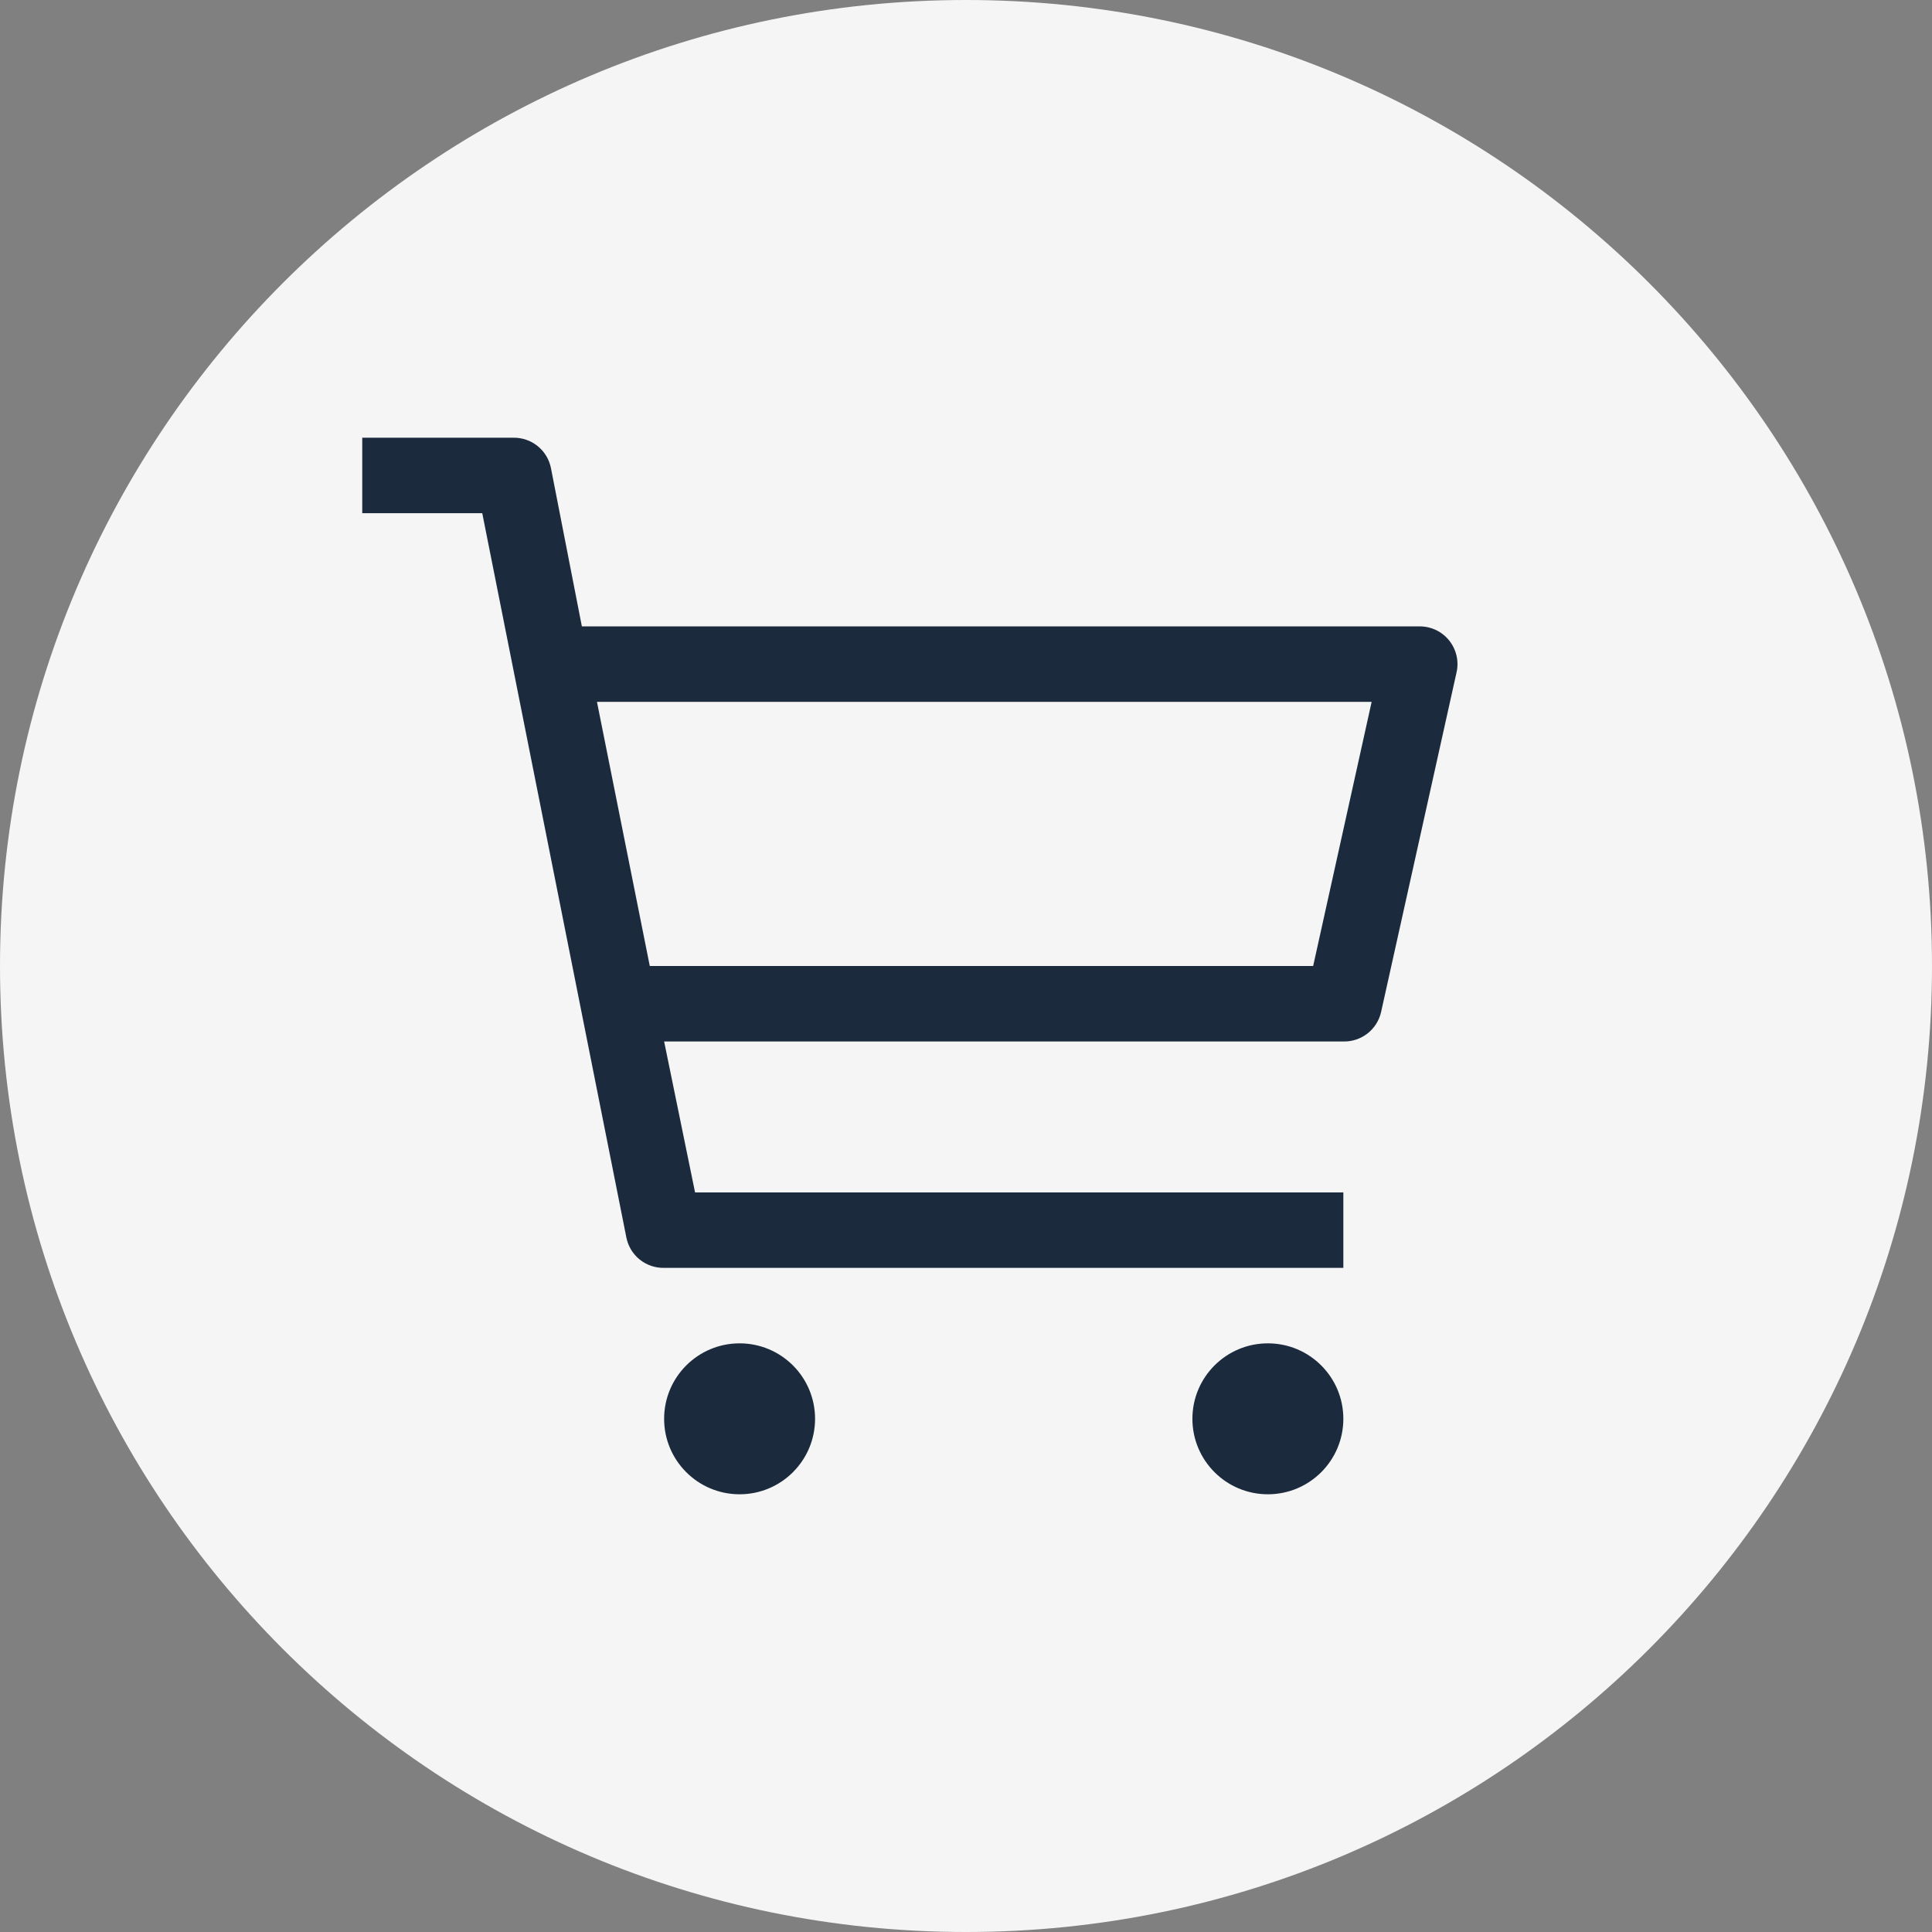
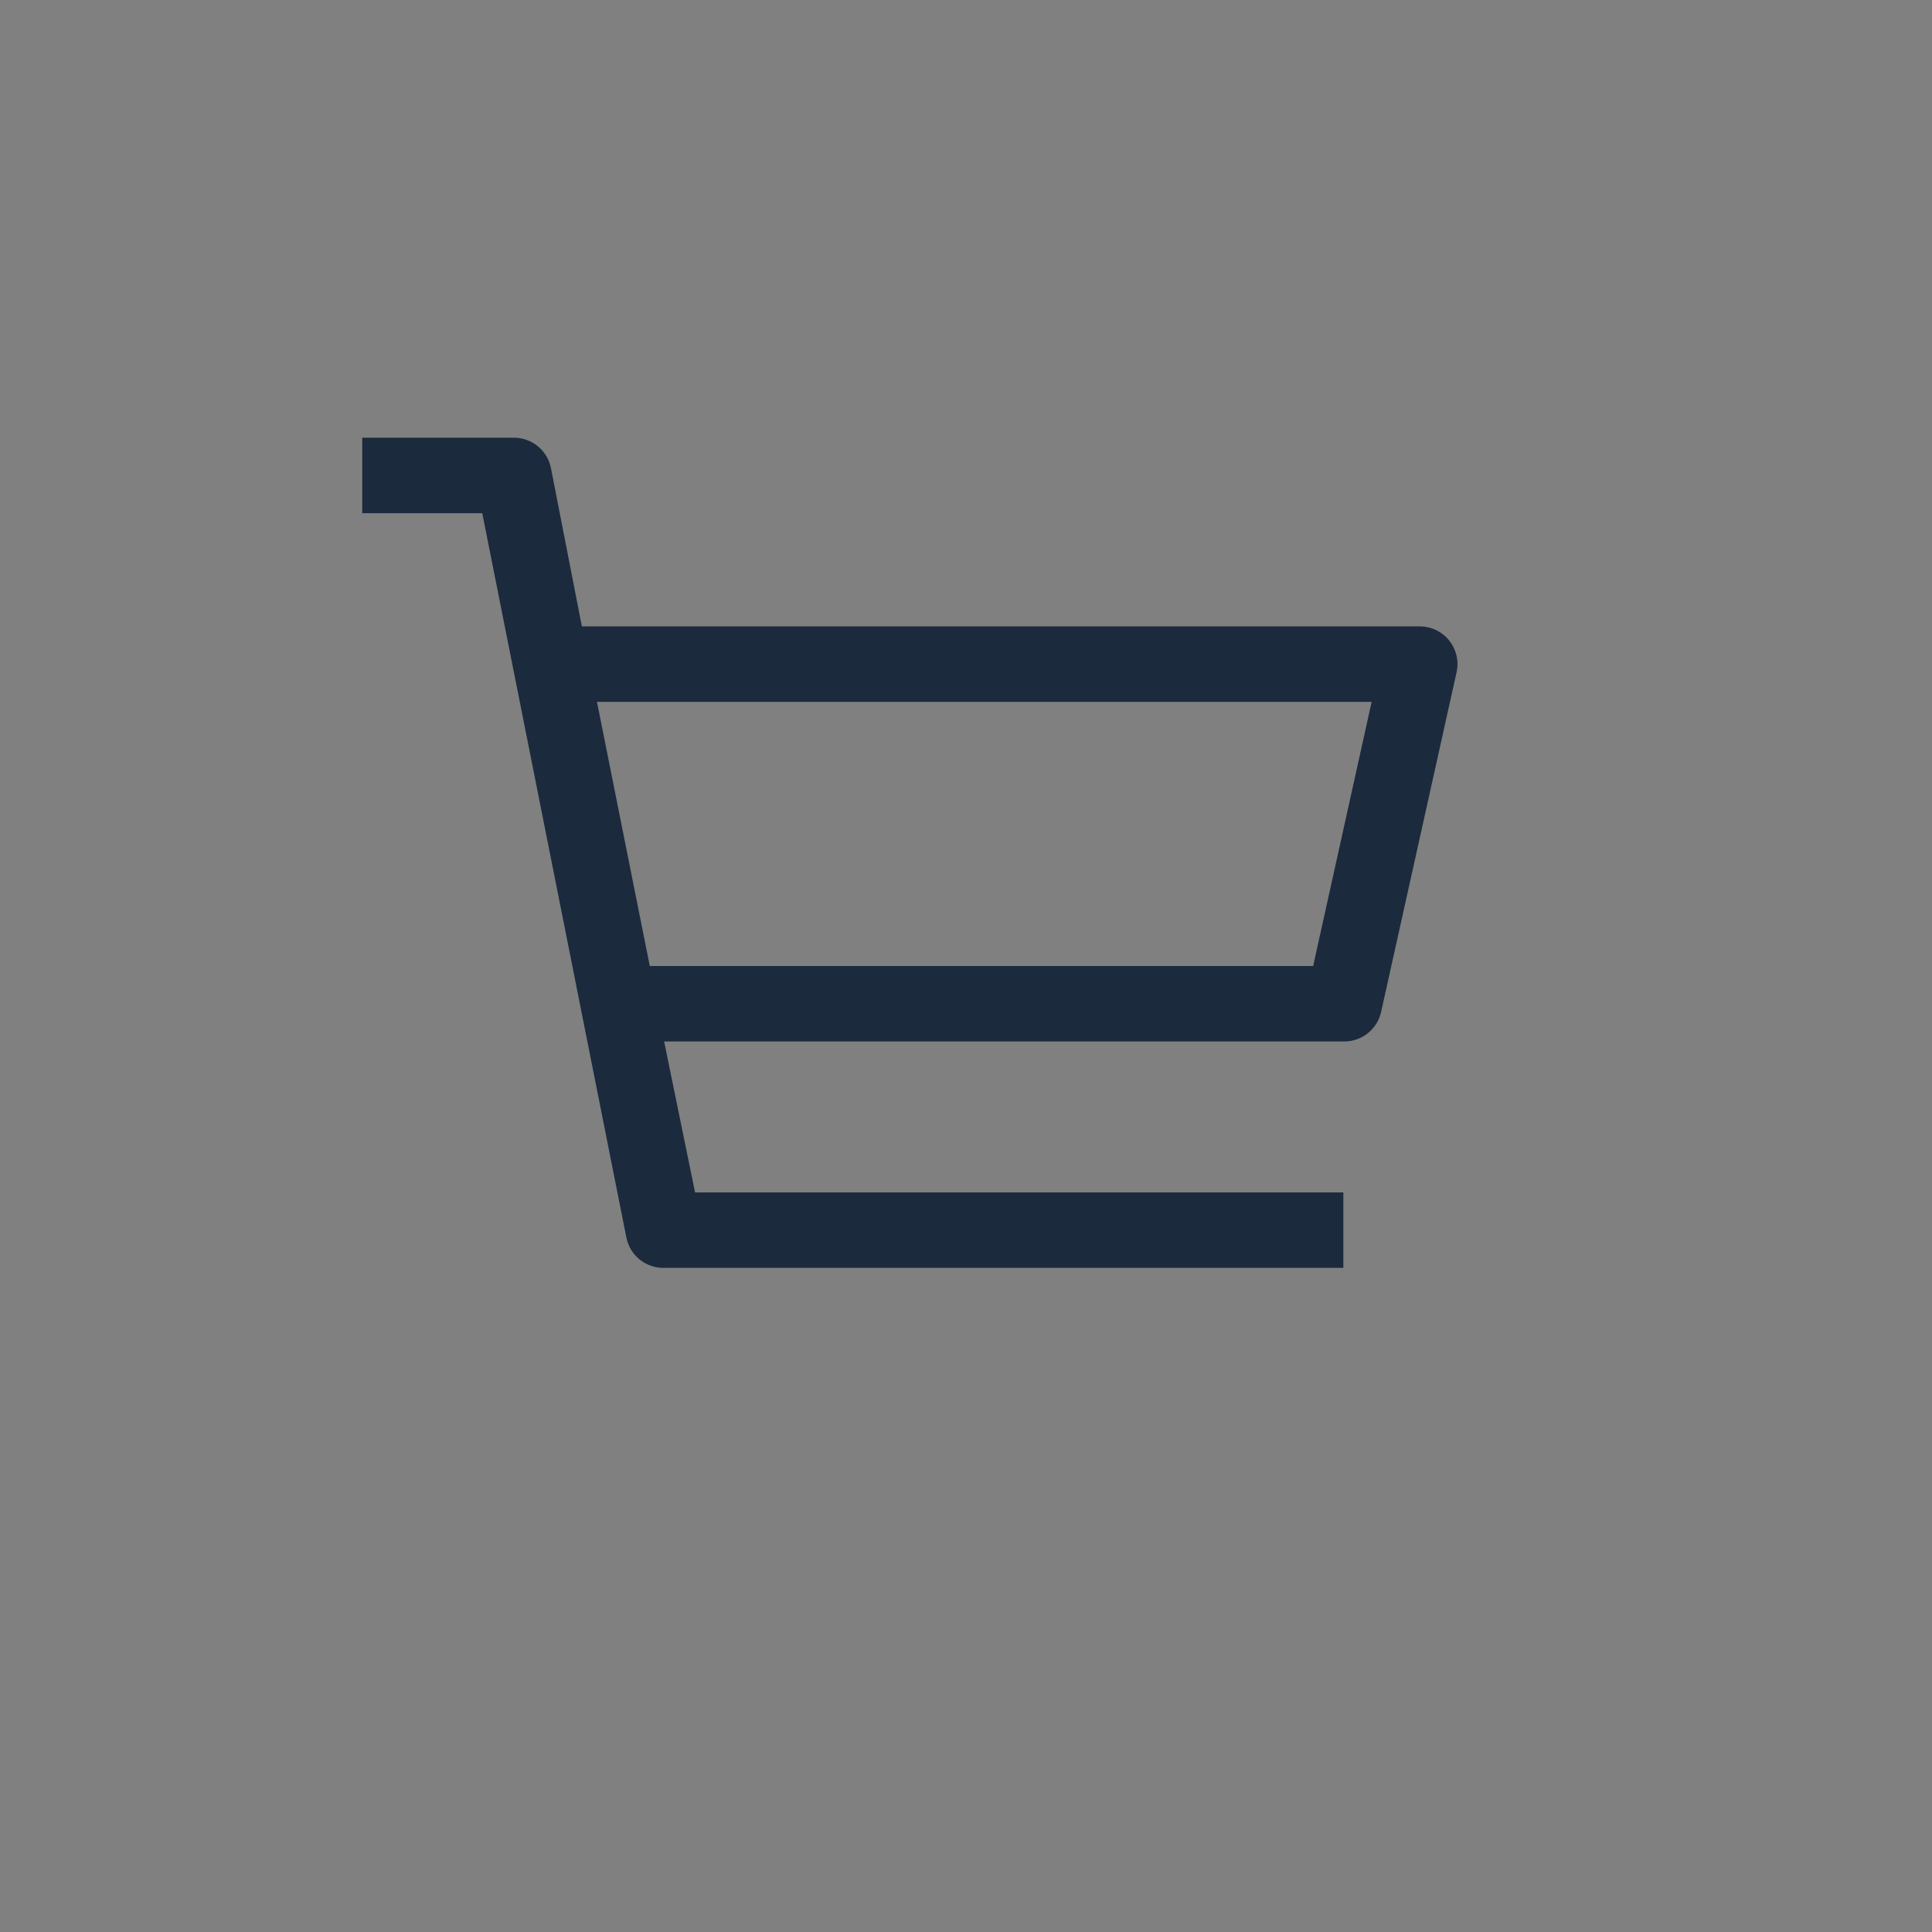
<svg xmlns="http://www.w3.org/2000/svg" width="80" height="80" viewBox="0 0 80 80" fill="none">
  <rect x="0" y="0" width="80" height="80" fill="#808080" stroke="none" />
-   <path d="M80 40C80 62.091 62.091 80 40 80C17.909 80 0 62.091 0 40C0 17.909 17.909 0 40 0C62.091 0 80 17.909 80 40Z" fill="#F5F5F5" />
-   <path d="M30.625 61.875C32.351 61.875 33.75 60.476 33.75 58.75C33.75 57.024 32.351 55.625 30.625 55.625C28.899 55.625 27.5 57.024 27.5 58.75C27.5 60.476 28.899 61.875 30.625 61.875Z" fill="#1B2A3D" />
-   <path d="M52.5 61.875C54.226 61.875 55.625 60.476 55.625 58.75C55.625 57.024 54.226 55.625 52.5 55.625C50.774 55.625 49.375 57.024 49.375 58.75C49.375 60.476 50.774 61.875 52.5 61.875Z" fill="#1B2A3D" />
-   <path d="M58.75 25.938H24.094L22.812 19.375C22.739 19.017 22.543 18.695 22.258 18.467C21.972 18.239 21.616 18.118 21.25 18.125H15V21.25H19.969L25.938 51.25C26.011 51.608 26.207 51.929 26.492 52.158C26.778 52.386 27.134 52.507 27.5 52.5H55.625V49.375H28.781L27.5 43.125H55.625C55.986 43.134 56.339 43.017 56.624 42.795C56.909 42.573 57.108 42.259 57.188 41.906L60.312 27.844C60.365 27.612 60.364 27.371 60.309 27.14C60.254 26.909 60.148 26.693 59.997 26.509C59.846 26.325 59.656 26.178 59.44 26.079C59.223 25.98 58.988 25.932 58.75 25.938ZM54.375 40H26.906L24.719 29.062H56.797L54.375 40Z" fill="#1B2A3D" />
+   <path d="M58.75 25.938H24.094L22.812 19.375C22.739 19.017 22.543 18.695 22.258 18.467C21.972 18.239 21.616 18.118 21.25 18.125H15V21.25H19.969L25.938 51.25C26.011 51.608 26.207 51.929 26.492 52.158C26.778 52.386 27.134 52.507 27.5 52.5H55.625V49.375H28.781L27.5 43.125H55.625C55.986 43.134 56.339 43.017 56.624 42.795C56.909 42.573 57.108 42.259 57.188 41.906L60.312 27.844C60.365 27.612 60.364 27.371 60.309 27.14C60.254 26.909 60.148 26.693 59.997 26.509C59.846 26.325 59.656 26.178 59.44 26.079C59.223 25.98 58.988 25.932 58.75 25.938ZM54.375 40H26.906L24.719 29.062H56.797L54.375 40" fill="#1B2A3D" />
</svg>